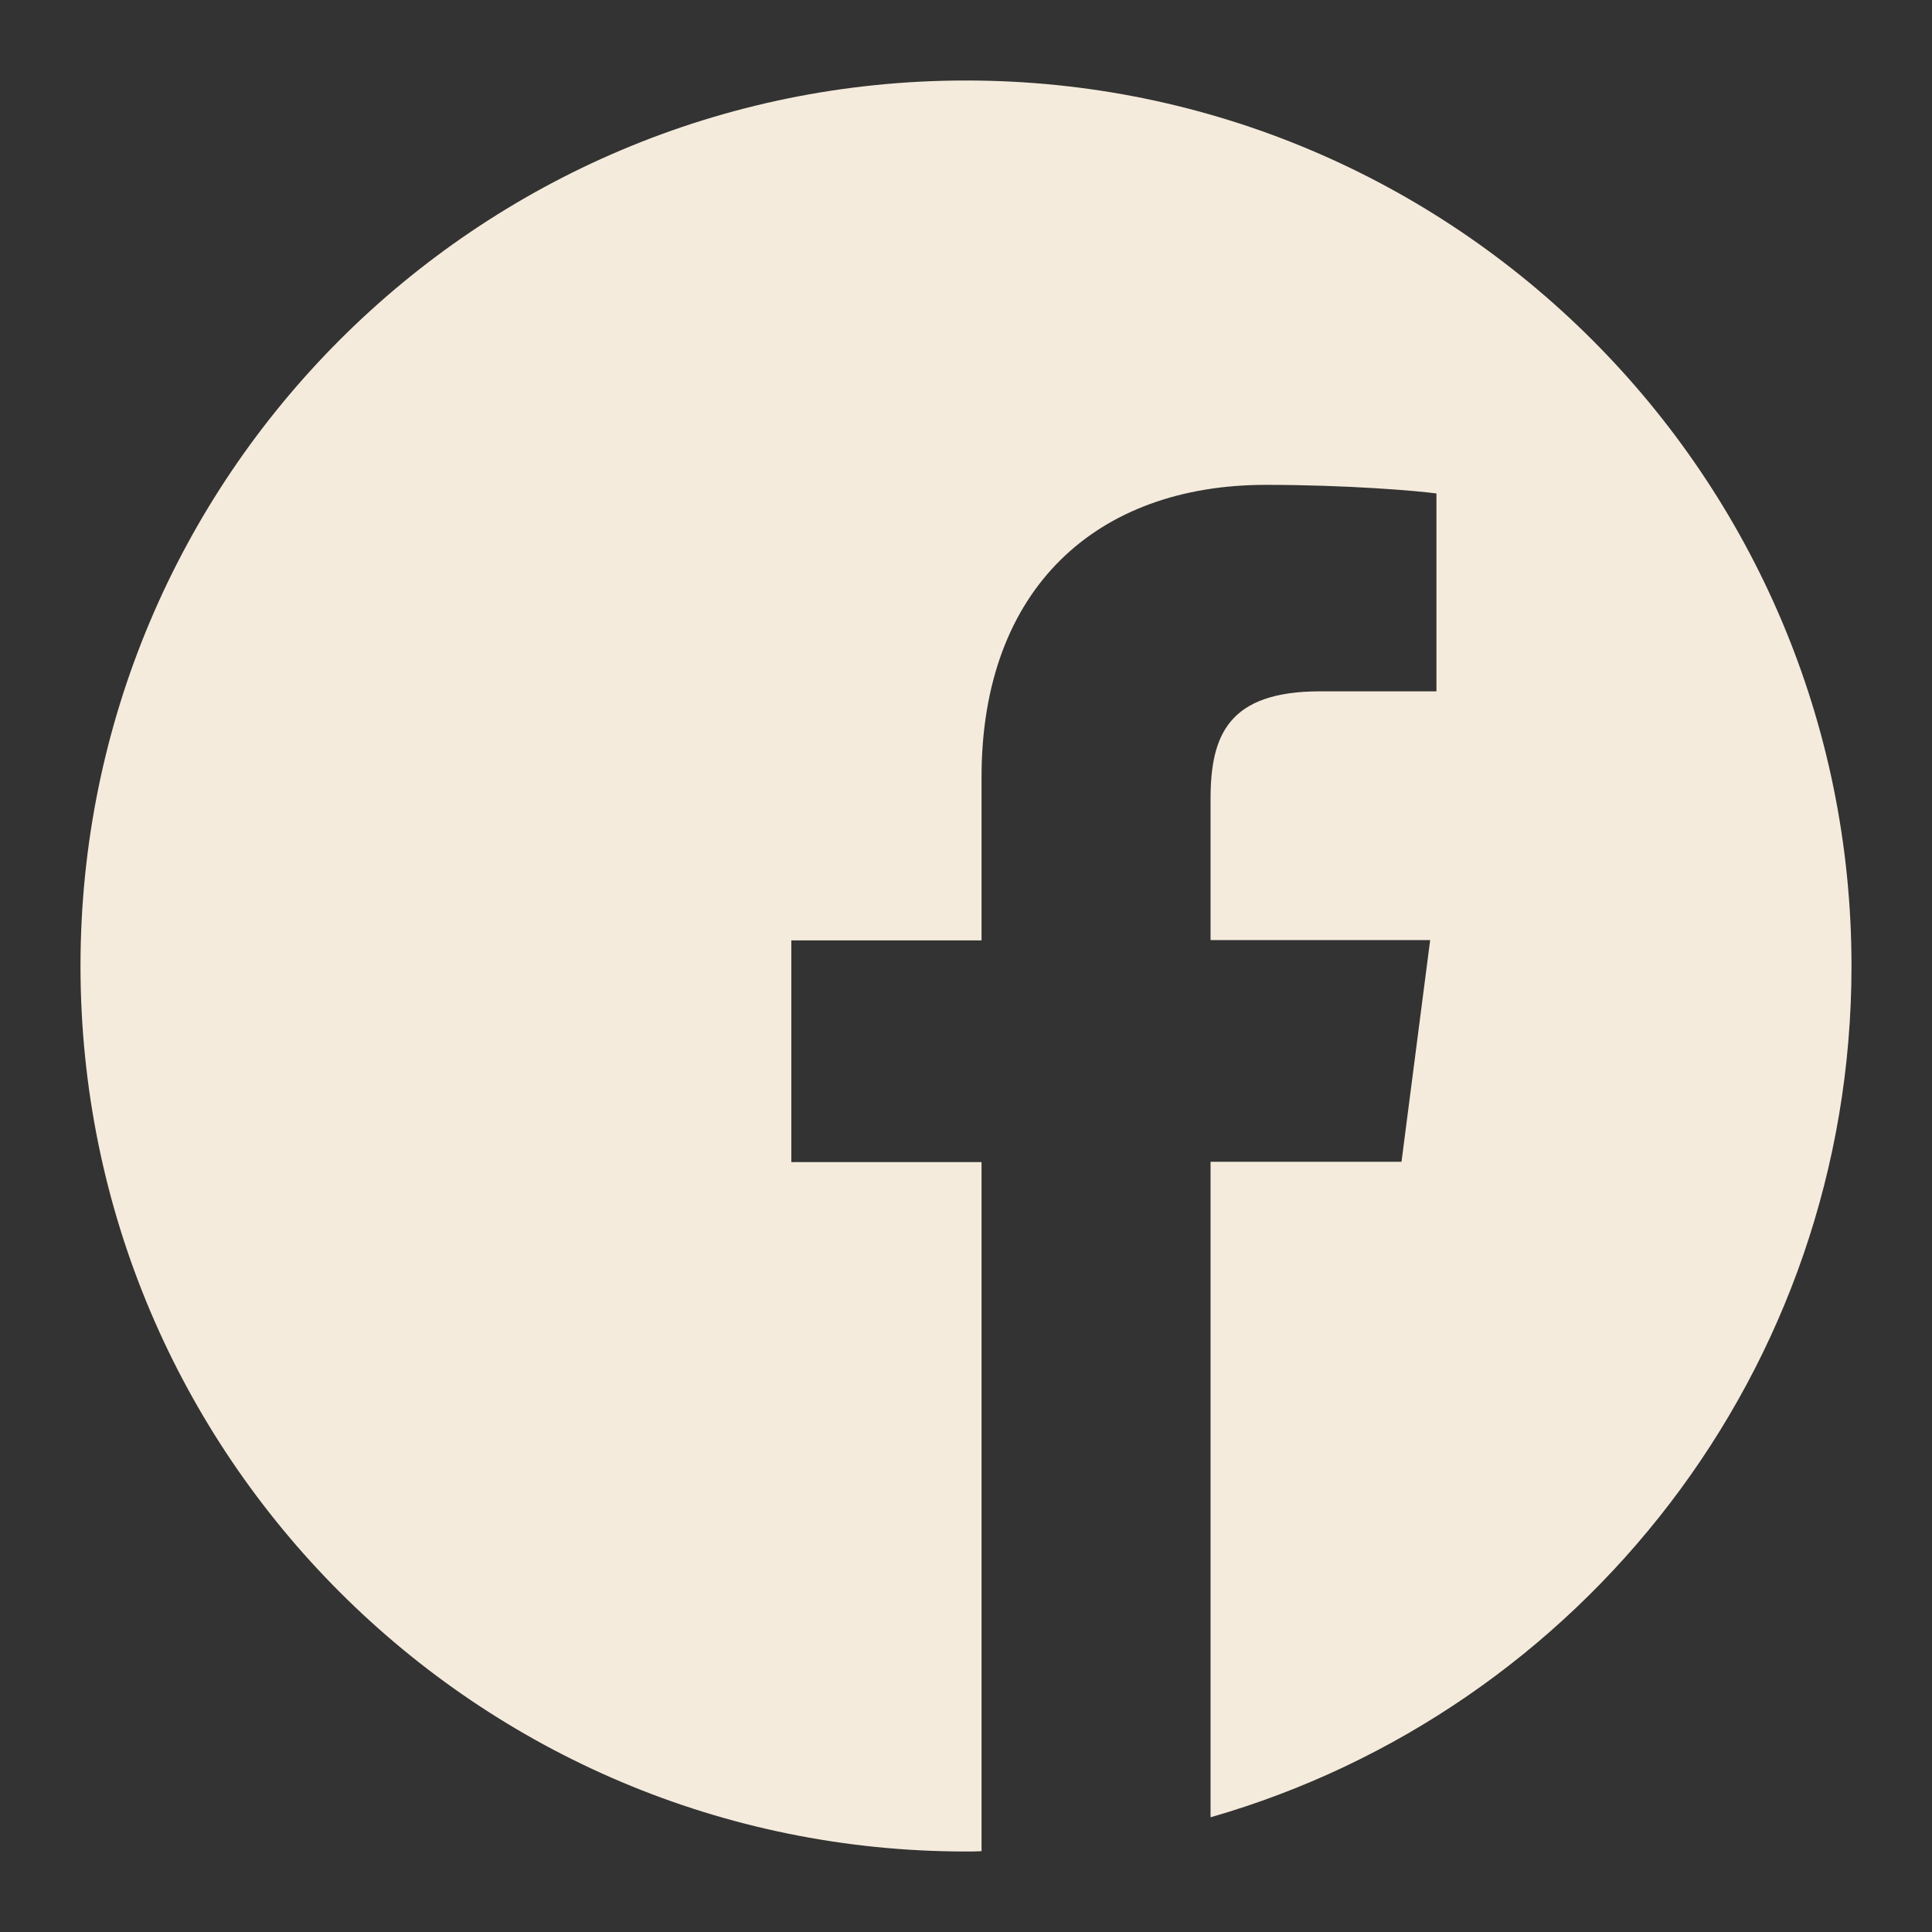
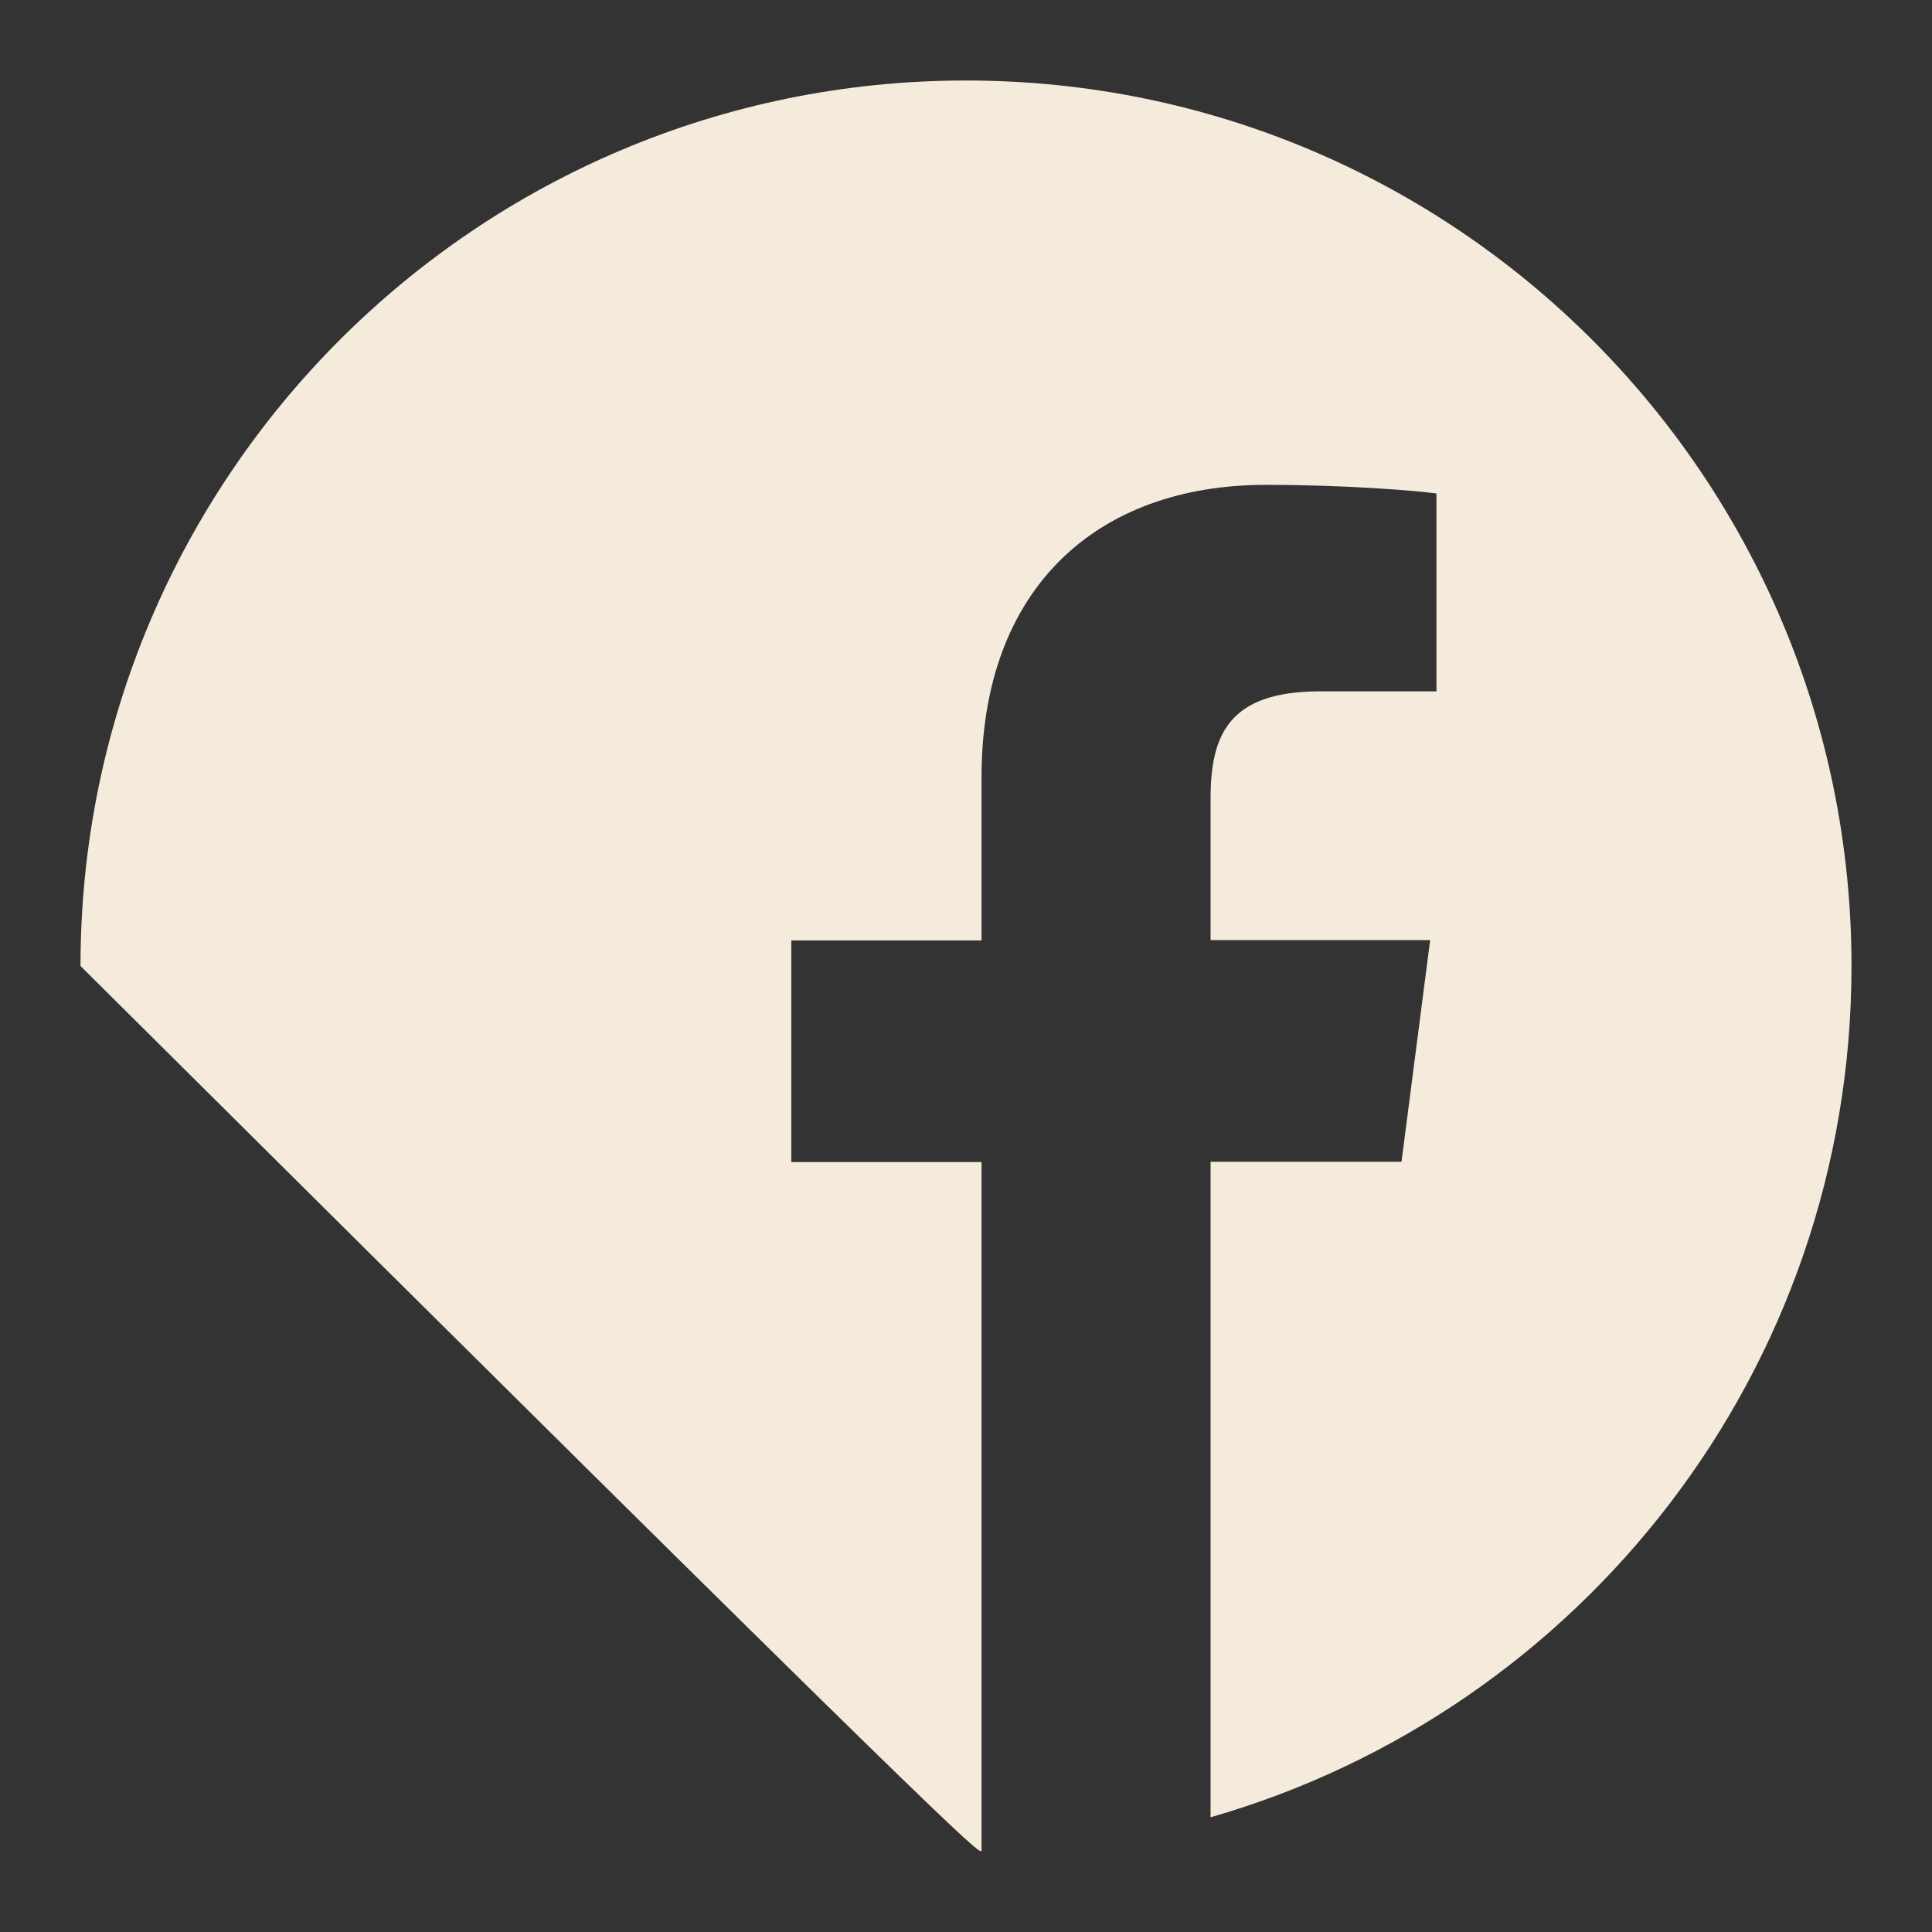
<svg xmlns="http://www.w3.org/2000/svg" fill="#f5ebdc" width="24" height="24" viewBox="0 0 24 24">
  <rect x="0" y="0" width="24" height="24" fill="#333333" stroke="none" />
  <g fill-rule="evenodd">
-     <path fill-rule="nonzero" d="M22,11 C22,4.924 17.076,0 11,0 C4.924,0 0,4.924 0,11 C0,17.076 4.924,22 11,22 C11.064,22 11.129,22 11.193,21.996 L11.193,13.436 L8.83,13.436 L8.83,10.682 L11.193,10.682 L11.193,8.654 C11.193,6.304 12.629,5.023 14.725,5.023 C15.731,5.023 16.595,5.096 16.844,5.13 L16.844,7.588 L15.4,7.588 C14.261,7.588 14.038,8.13 14.038,8.925 L14.038,10.678 L16.766,10.678 L16.41,13.432 L14.038,13.432 L14.038,21.575 C18.636,20.255 22,16.023 22,11 Z" transform="translate(1 1)" />
+     <path fill-rule="nonzero" d="M22,11 C22,4.924 17.076,0 11,0 C4.924,0 0,4.924 0,11 C11.064,22 11.129,22 11.193,21.996 L11.193,13.436 L8.83,13.436 L8.83,10.682 L11.193,10.682 L11.193,8.654 C11.193,6.304 12.629,5.023 14.725,5.023 C15.731,5.023 16.595,5.096 16.844,5.13 L16.844,7.588 L15.4,7.588 C14.261,7.588 14.038,8.13 14.038,8.925 L14.038,10.678 L16.766,10.678 L16.41,13.432 L14.038,13.432 L14.038,21.575 C18.636,20.255 22,16.023 22,11 Z" transform="translate(1 1)" />
  </g>
</svg>